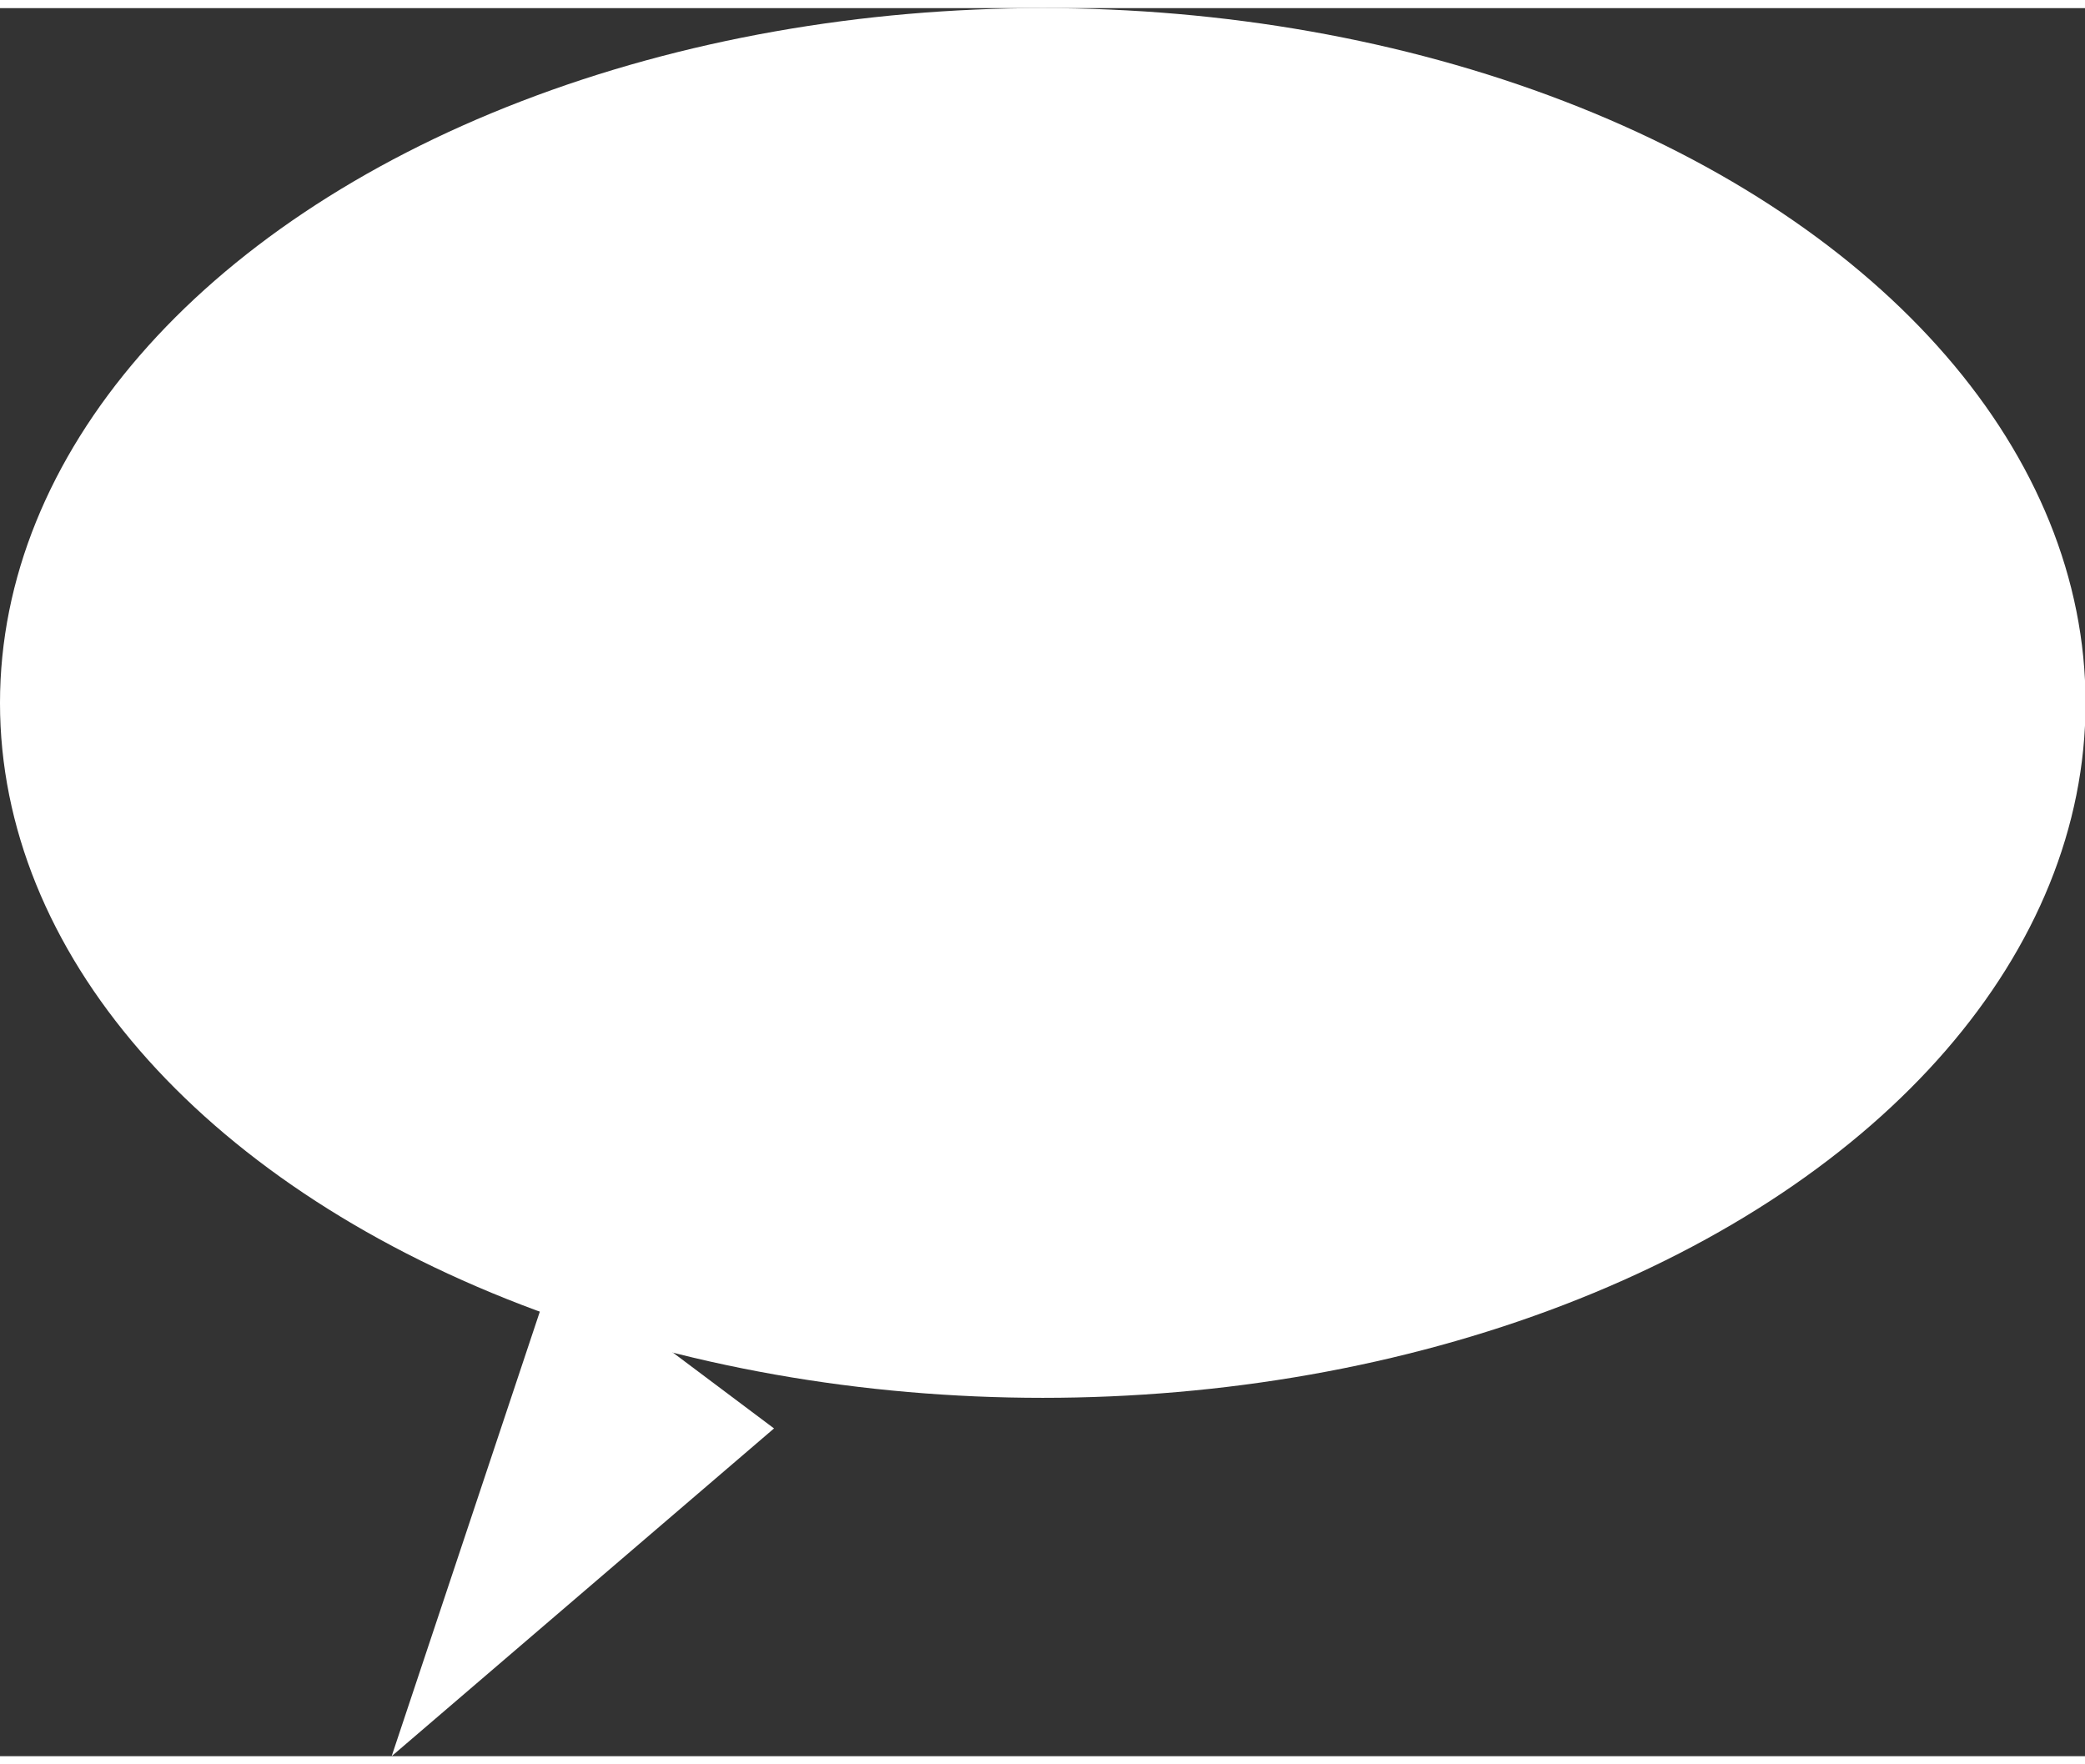
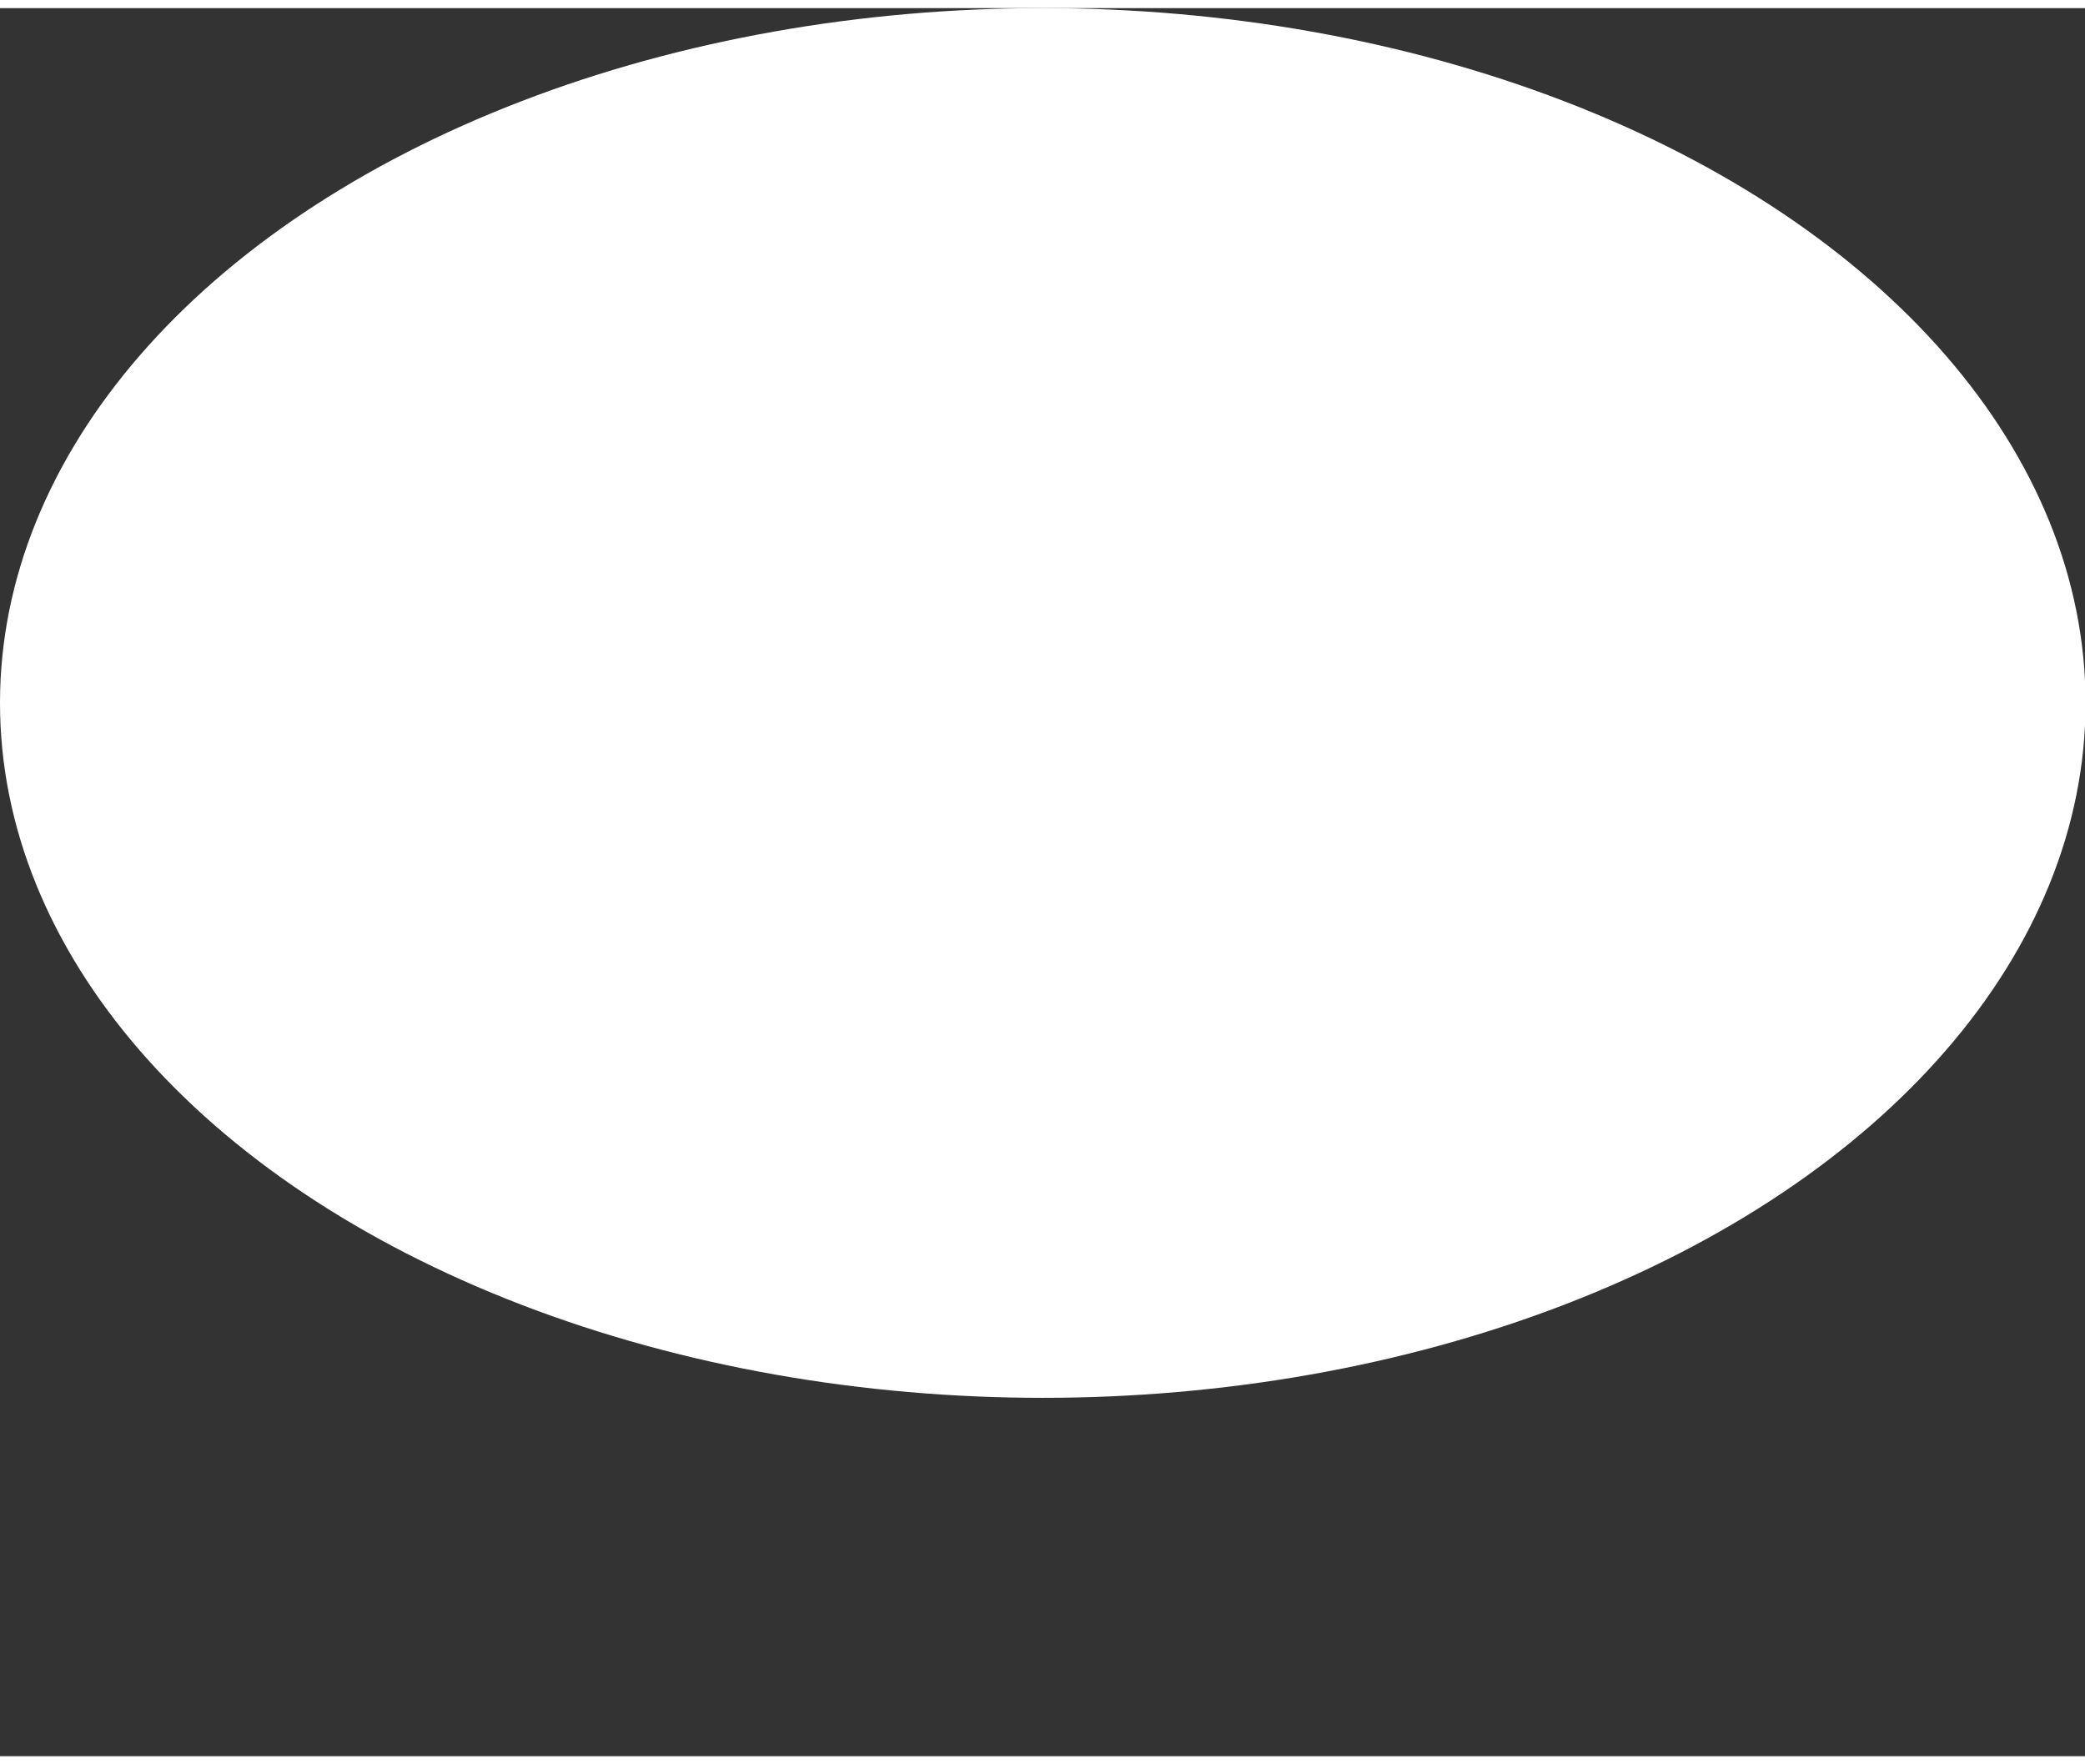
<svg xmlns="http://www.w3.org/2000/svg" viewBox="0 0 38.17 32" width="39" height="33">
  <rect x="0" y="0" width="38.17" height="32" fill="#333333" stroke="none" />
  <defs>
    <style>.cls-1{fill:#fff;}</style>
  </defs>
  <title>line-icon</title>
  <g id="レイヤー_2" data-name="レイヤー 2">
    <g id="デザイン">
      <ellipse class="cls-1" cx="19.09" cy="12.72" rx="19.09" ry="12.72" />
-       <polyline class="cls-1" points="10.17 23 7.17 32 14.17 26" />
    </g>
  </g>
</svg>